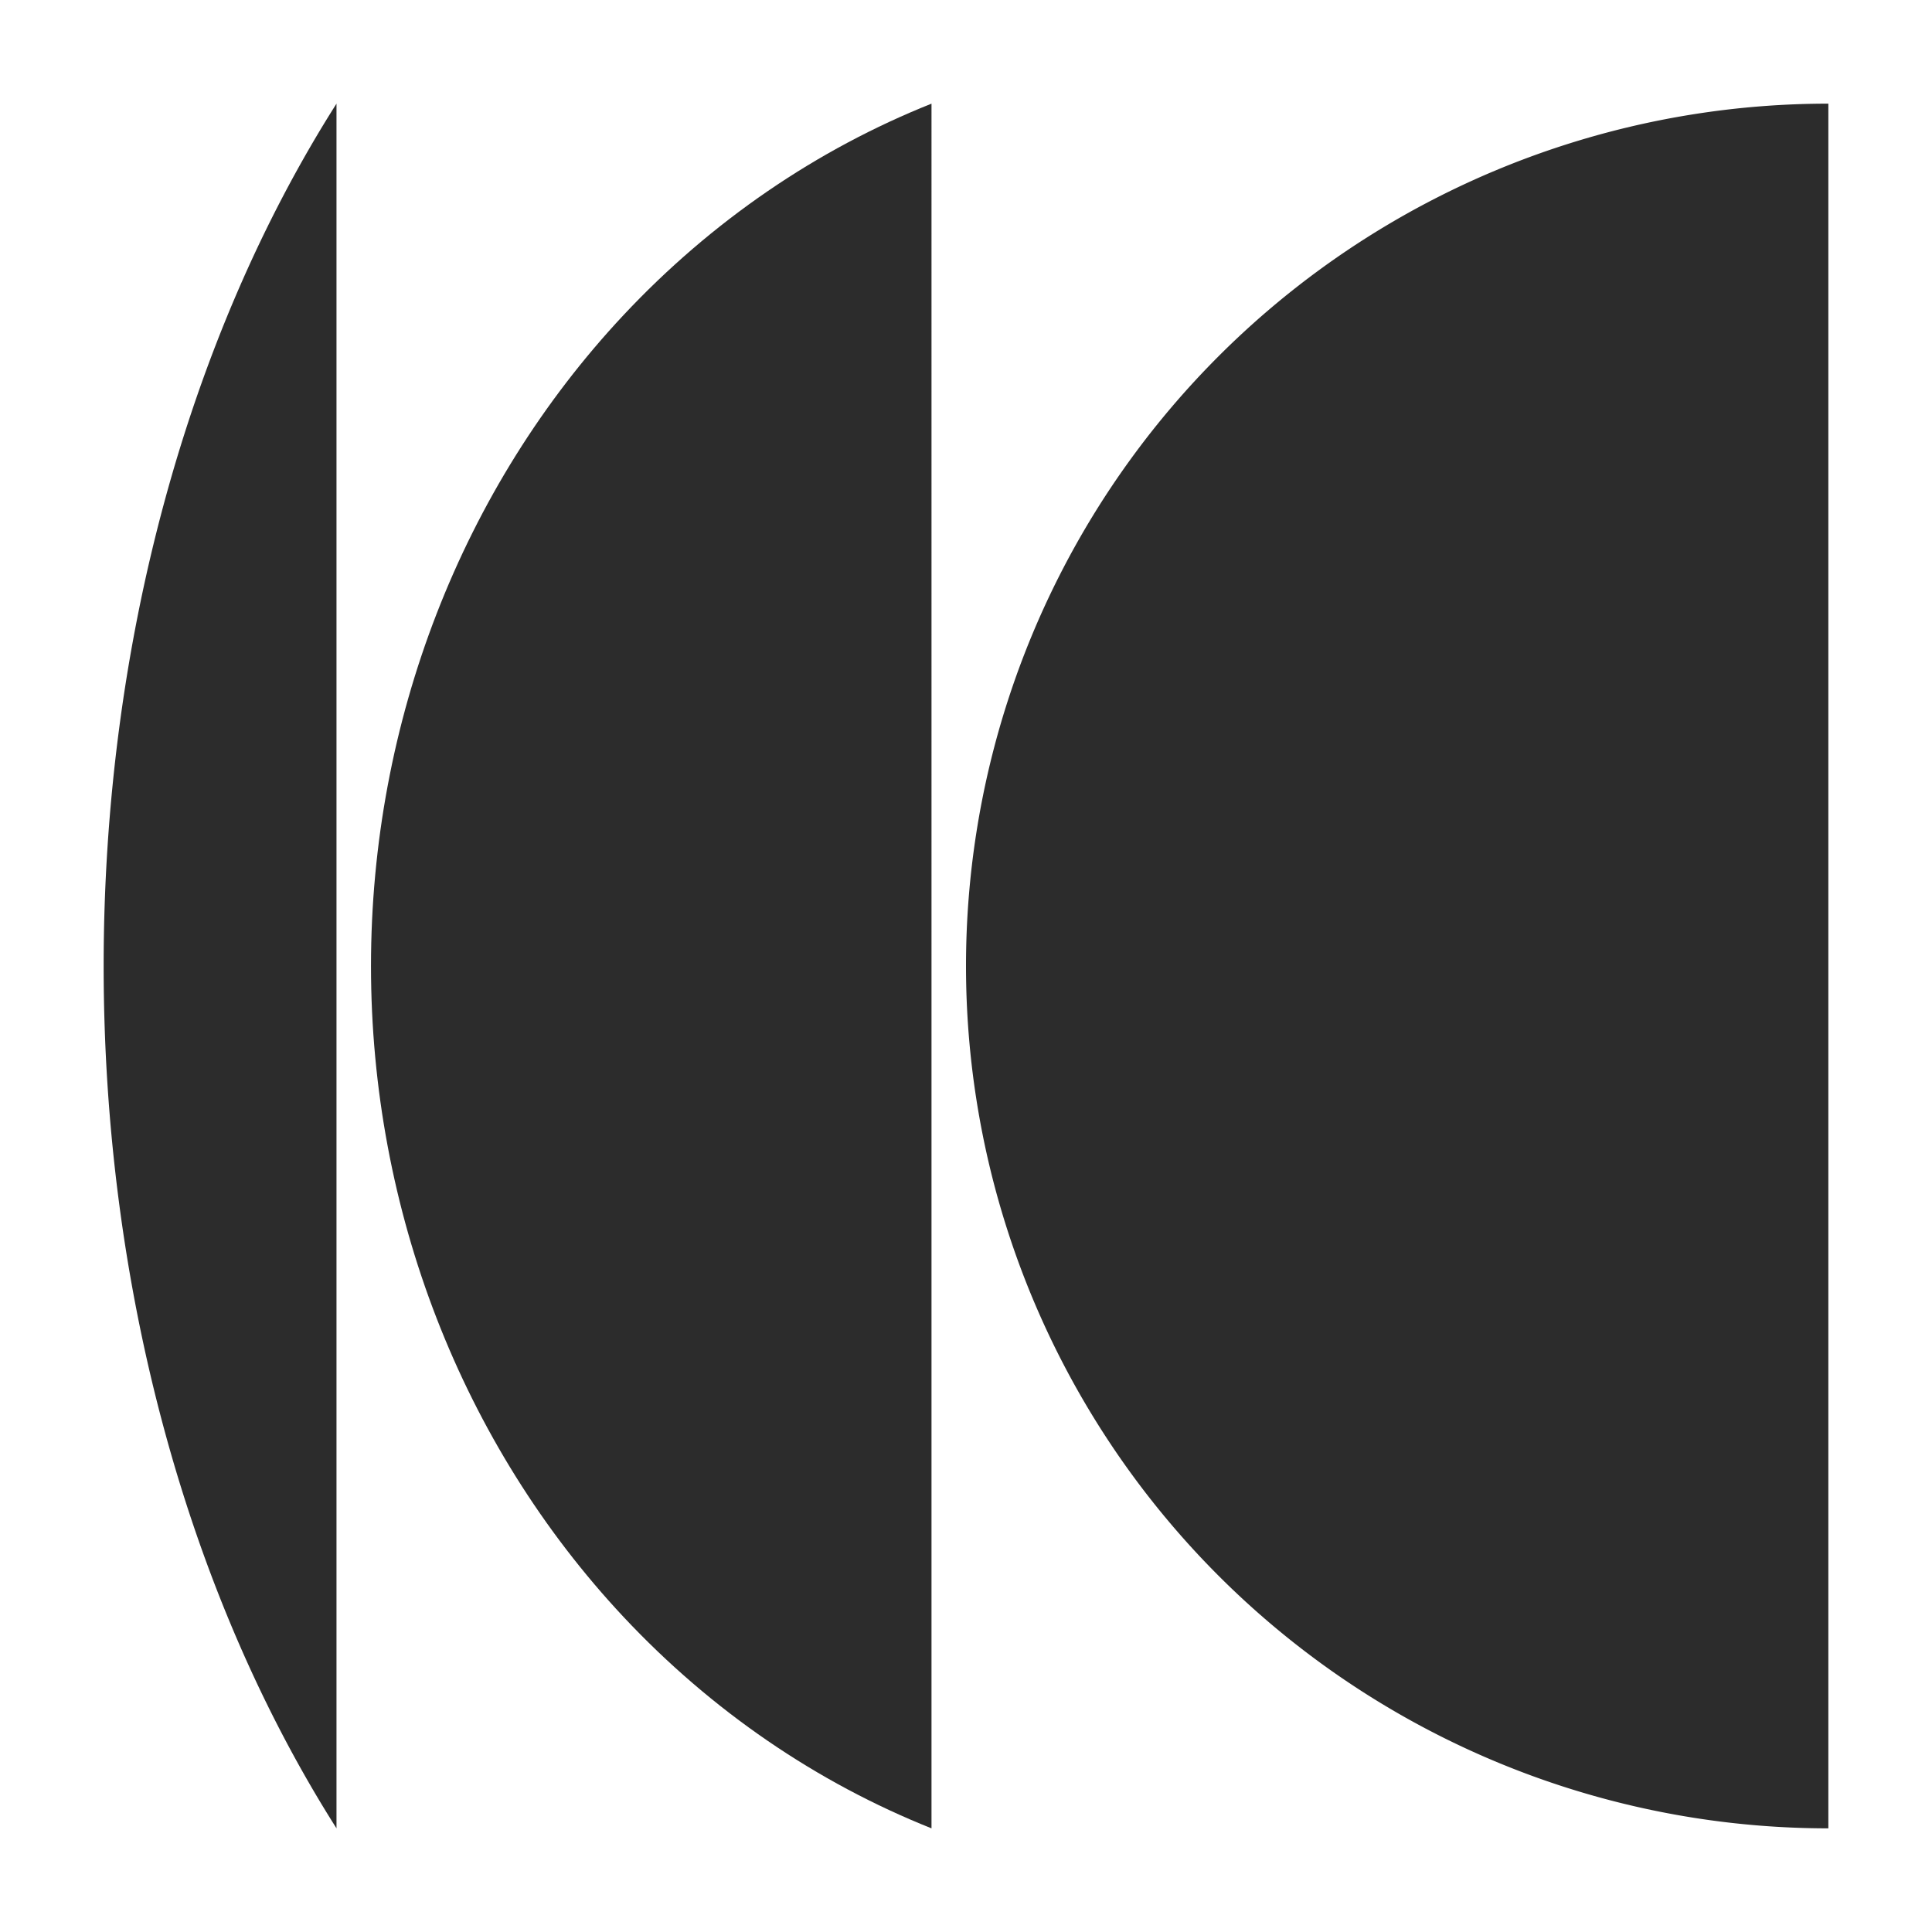
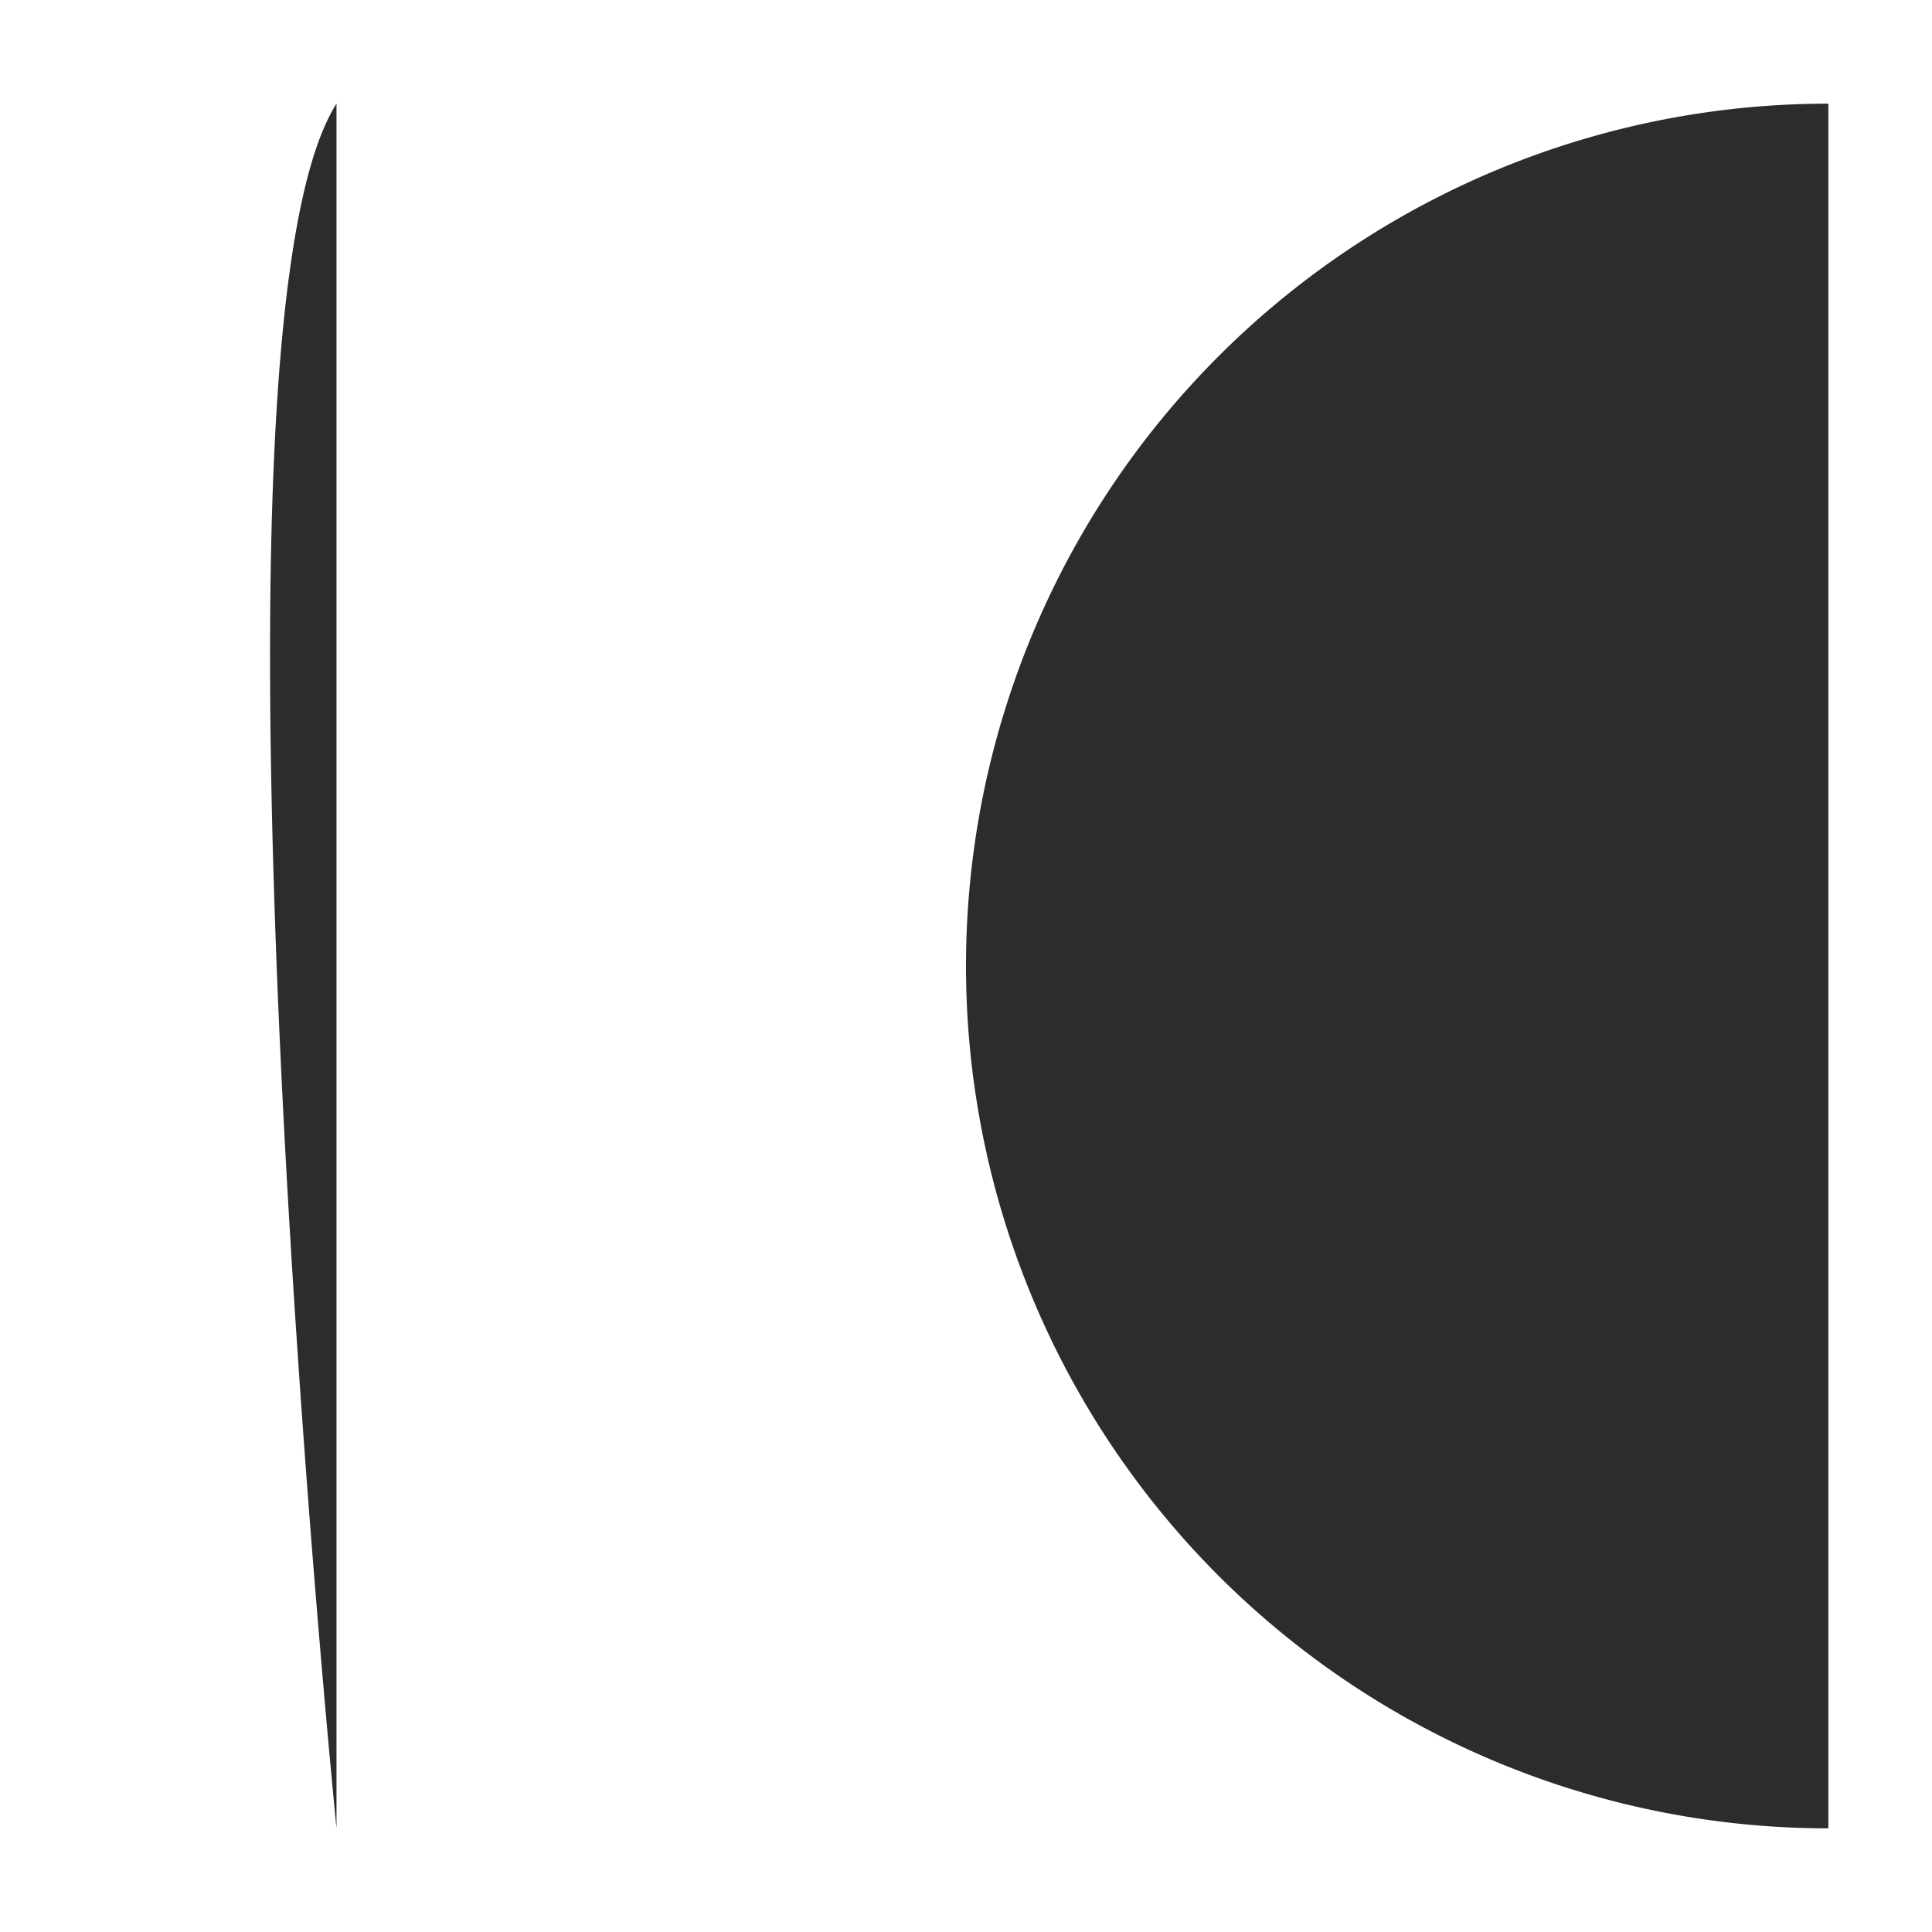
<svg xmlns="http://www.w3.org/2000/svg" width="83" height="83" fill="none">
-   <path fill="#2C2C2C" d="M14.456 78.546C8.034 68.432 4.453 55.23 4.453 41.5S8.034 14.567 14.456 4.453v74.093Zm64.091.001a37.047 37.047 0 0 1 0-74.094v74.094Z" />
-   <path fill="#2C2C2C" d="M26.788 69.465c3.787 4.042 8.309 7.119 13.23 9.082V4.453c-4.921 1.963-9.443 5.04-13.23 9.082-6.947 7.417-10.85 17.476-10.85 27.965s3.903 20.548 10.85 27.965Z" />
+   <path fill="#2C2C2C" d="M14.456 78.546S8.034 14.567 14.456 4.453v74.093Zm64.091.001a37.047 37.047 0 0 1 0-74.094v74.094Z" />
</svg>